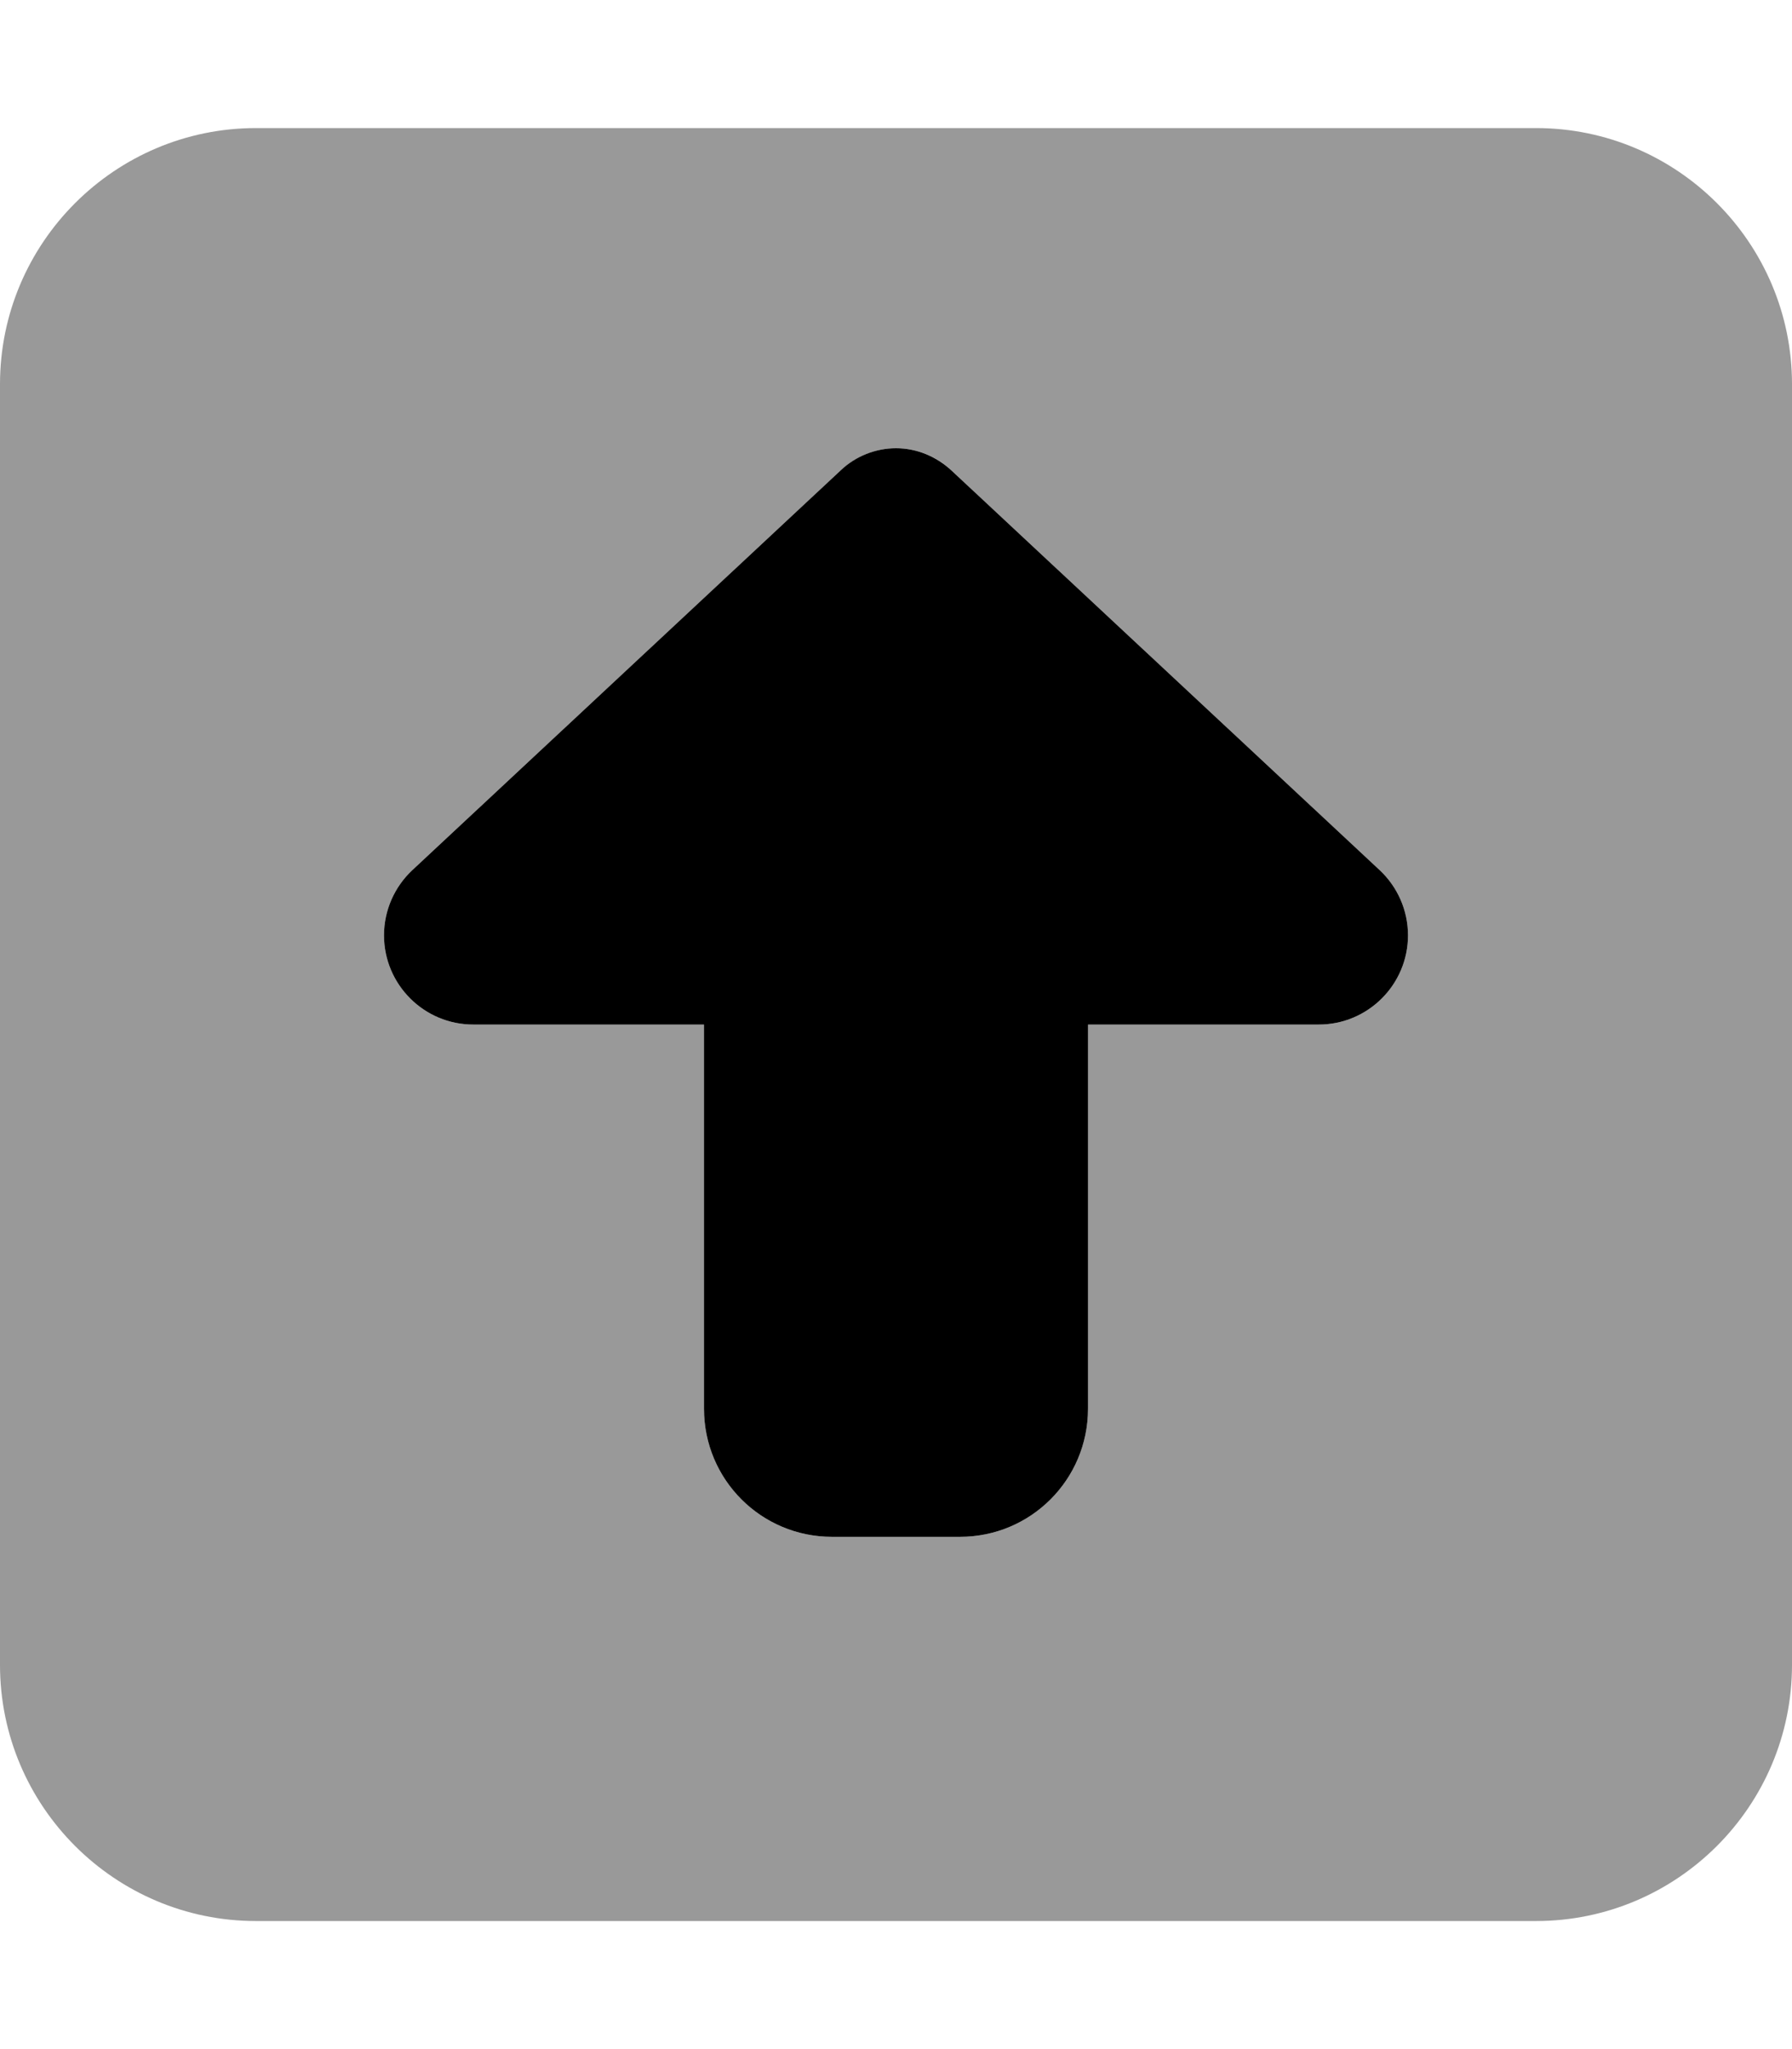
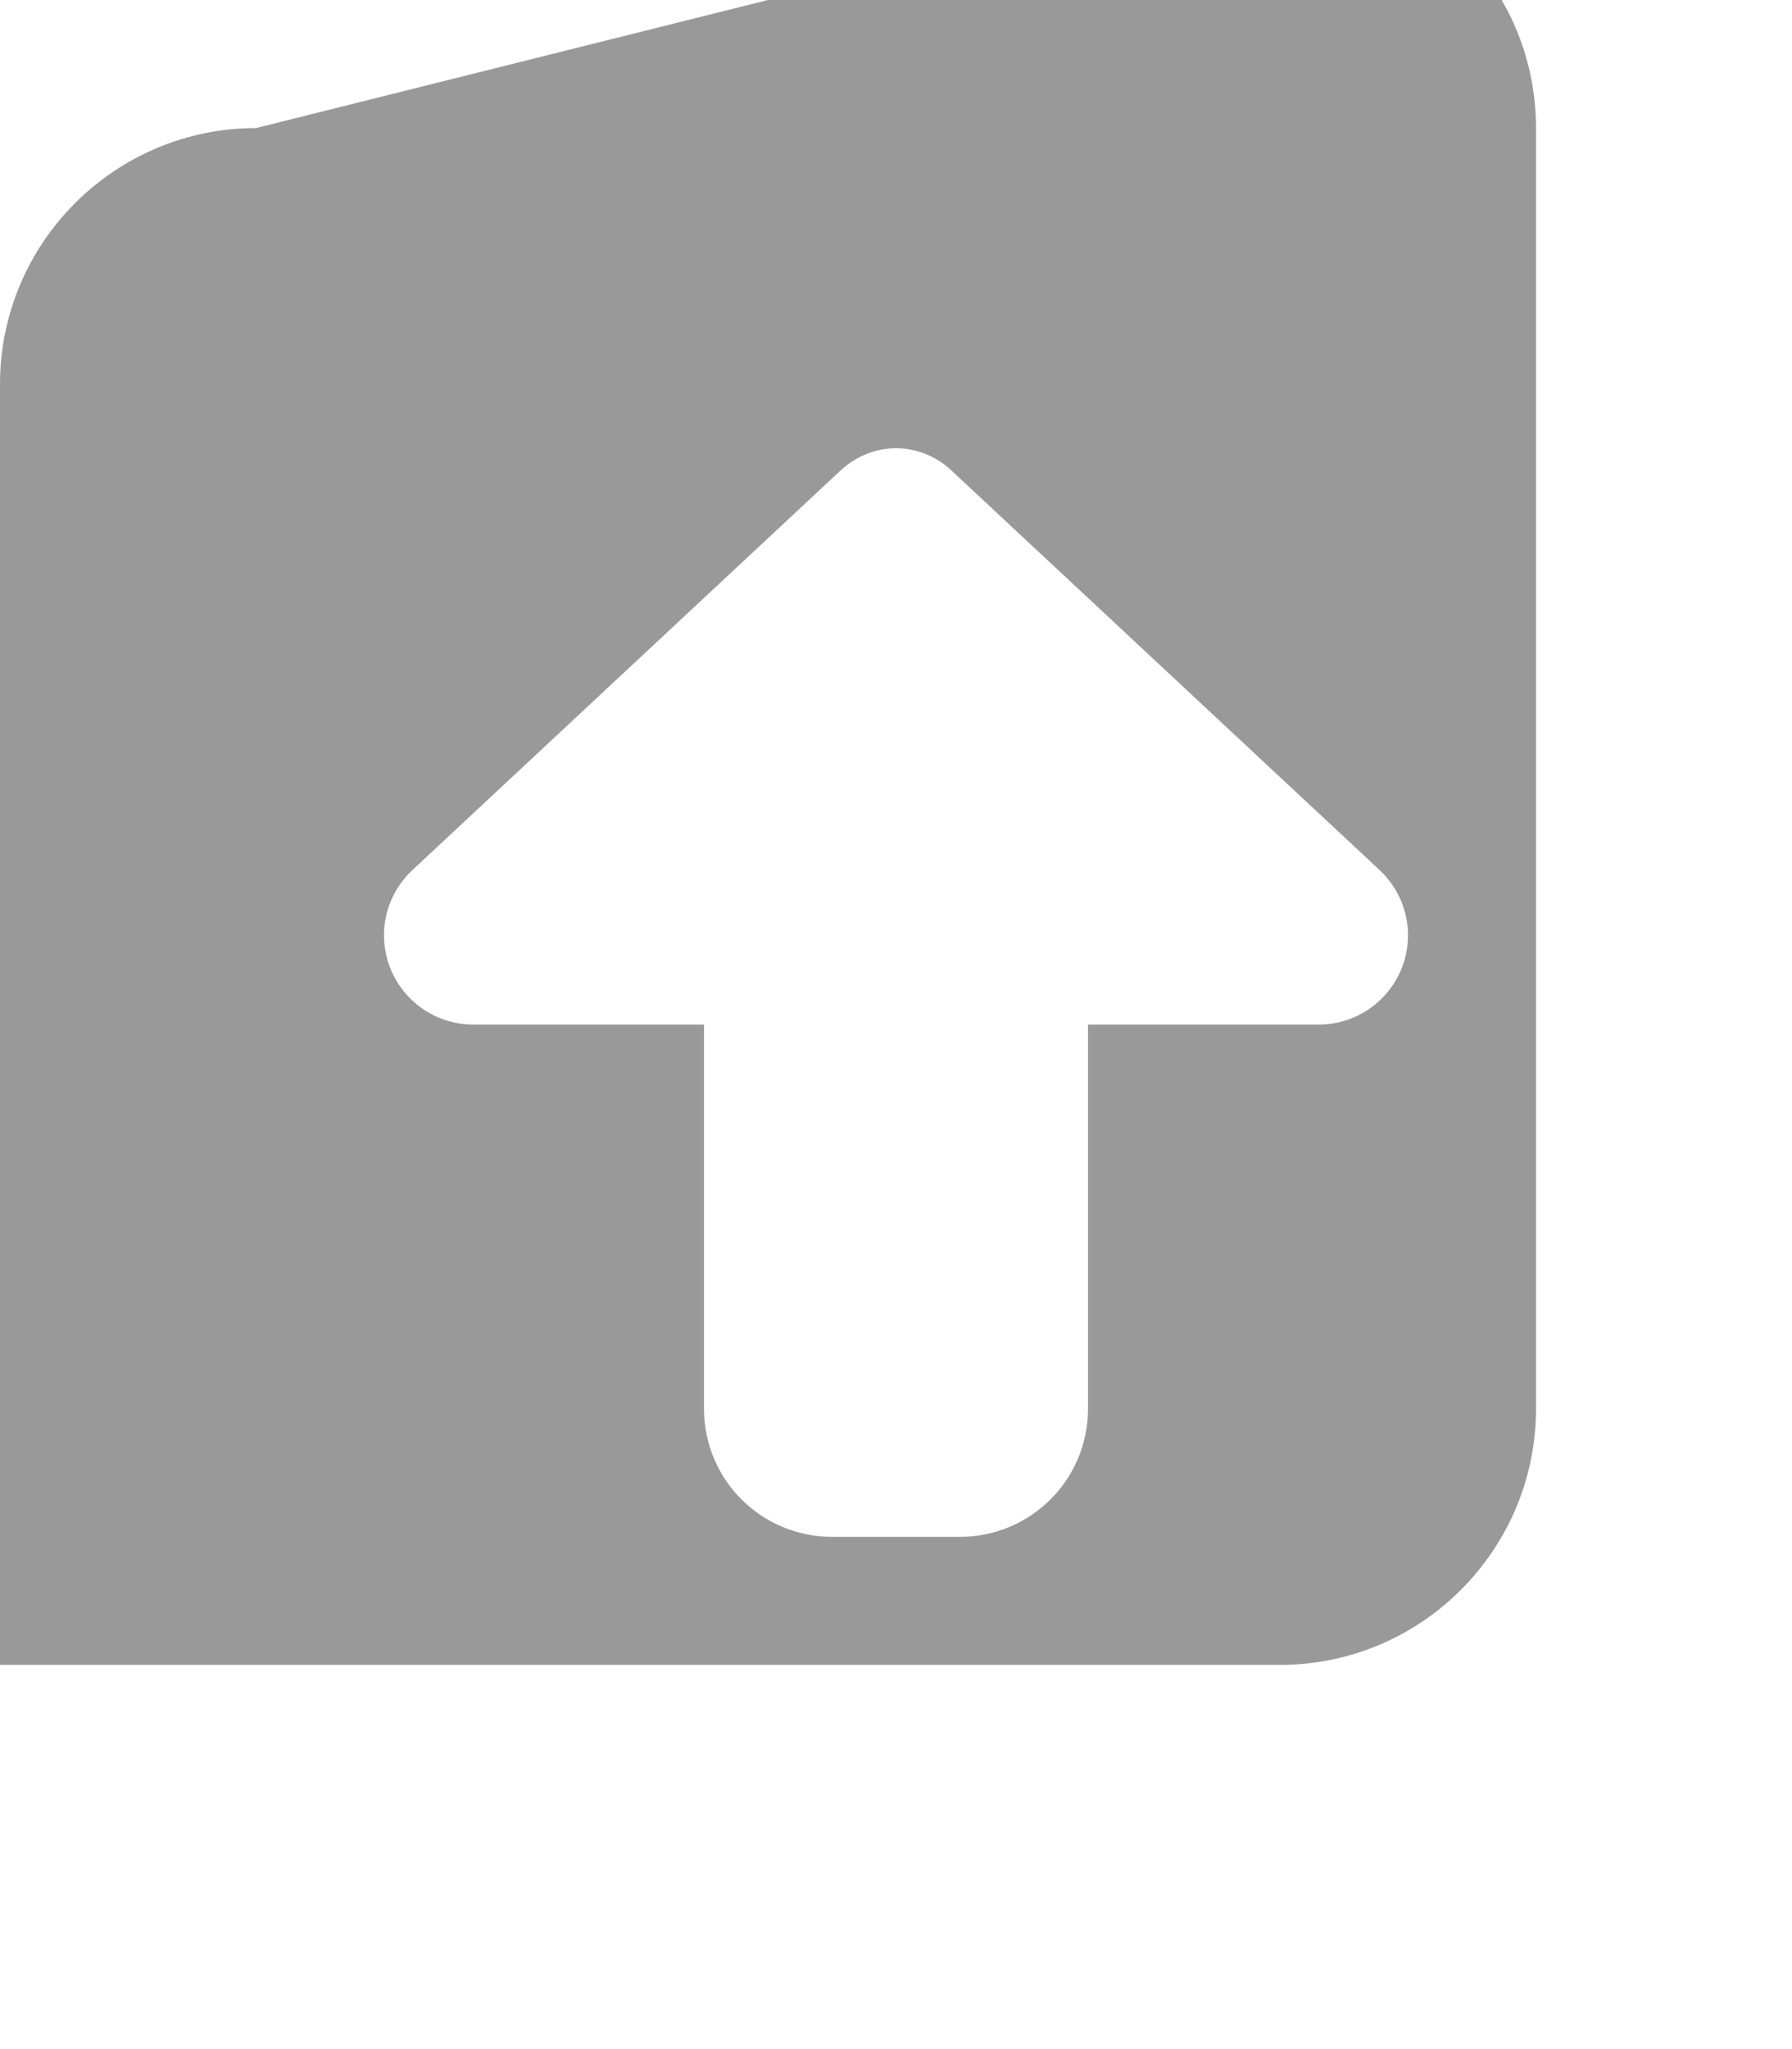
<svg xmlns="http://www.w3.org/2000/svg" viewBox="0 0 448 512">
  <defs>
    <style>.fa-secondary{opacity:.4}</style>
  </defs>
-   <path class="fa-secondary" d="M0 96L0 416c0 35.3 28.7 64 64 64l320 0c35.3 0 64-28.7 64-64l0-320c0-35.3-28.7-64-64-64L64 32C28.7 32 0 60.7 0 96zM96 233.7c0-6.2 2.6-12.1 7.1-16.3l107.1-99.9c3.8-3.5 8.7-5.5 13.8-5.5s10.1 2 13.8 5.5c35.7 33.3 71.4 66.6 107.1 99.9c4.5 4.2 7.1 10.1 7.1 16.3c0 12.3-10 22.3-22.3 22.3L272 256l0 96c0 17.7-14.3 32-32 32l-32 0c-17.7 0-32-14.3-32-32l0-96-57.7 0C106 256 96 246 96 233.7z" />
-   <path class="fa-primary" d="M210.2 117.5L103.1 217.4c-4.5 4.2-7.1 10.1-7.1 16.3C96 246 106 256 118.3 256l57.7 0 0 96c0 17.7 14.3 32 32 32l32 0c17.7 0 32-14.3 32-32l0-96 57.7 0c12.3 0 22.3-10 22.3-22.3c0-6.2-2.6-12.1-7.1-16.3L237.8 117.5c-3.8-3.5-8.7-5.5-13.8-5.5s-10.1 2-13.8 5.5z" />
+   <path class="fa-secondary" d="M0 96L0 416l320 0c35.3 0 64-28.7 64-64l0-320c0-35.3-28.7-64-64-64L64 32C28.7 32 0 60.7 0 96zM96 233.7c0-6.2 2.6-12.1 7.1-16.3l107.1-99.9c3.8-3.5 8.7-5.5 13.8-5.5s10.1 2 13.8 5.5c35.7 33.3 71.4 66.6 107.1 99.9c4.5 4.2 7.1 10.1 7.1 16.3c0 12.3-10 22.3-22.3 22.3L272 256l0 96c0 17.7-14.3 32-32 32l-32 0c-17.7 0-32-14.3-32-32l0-96-57.7 0C106 256 96 246 96 233.7z" />
</svg>